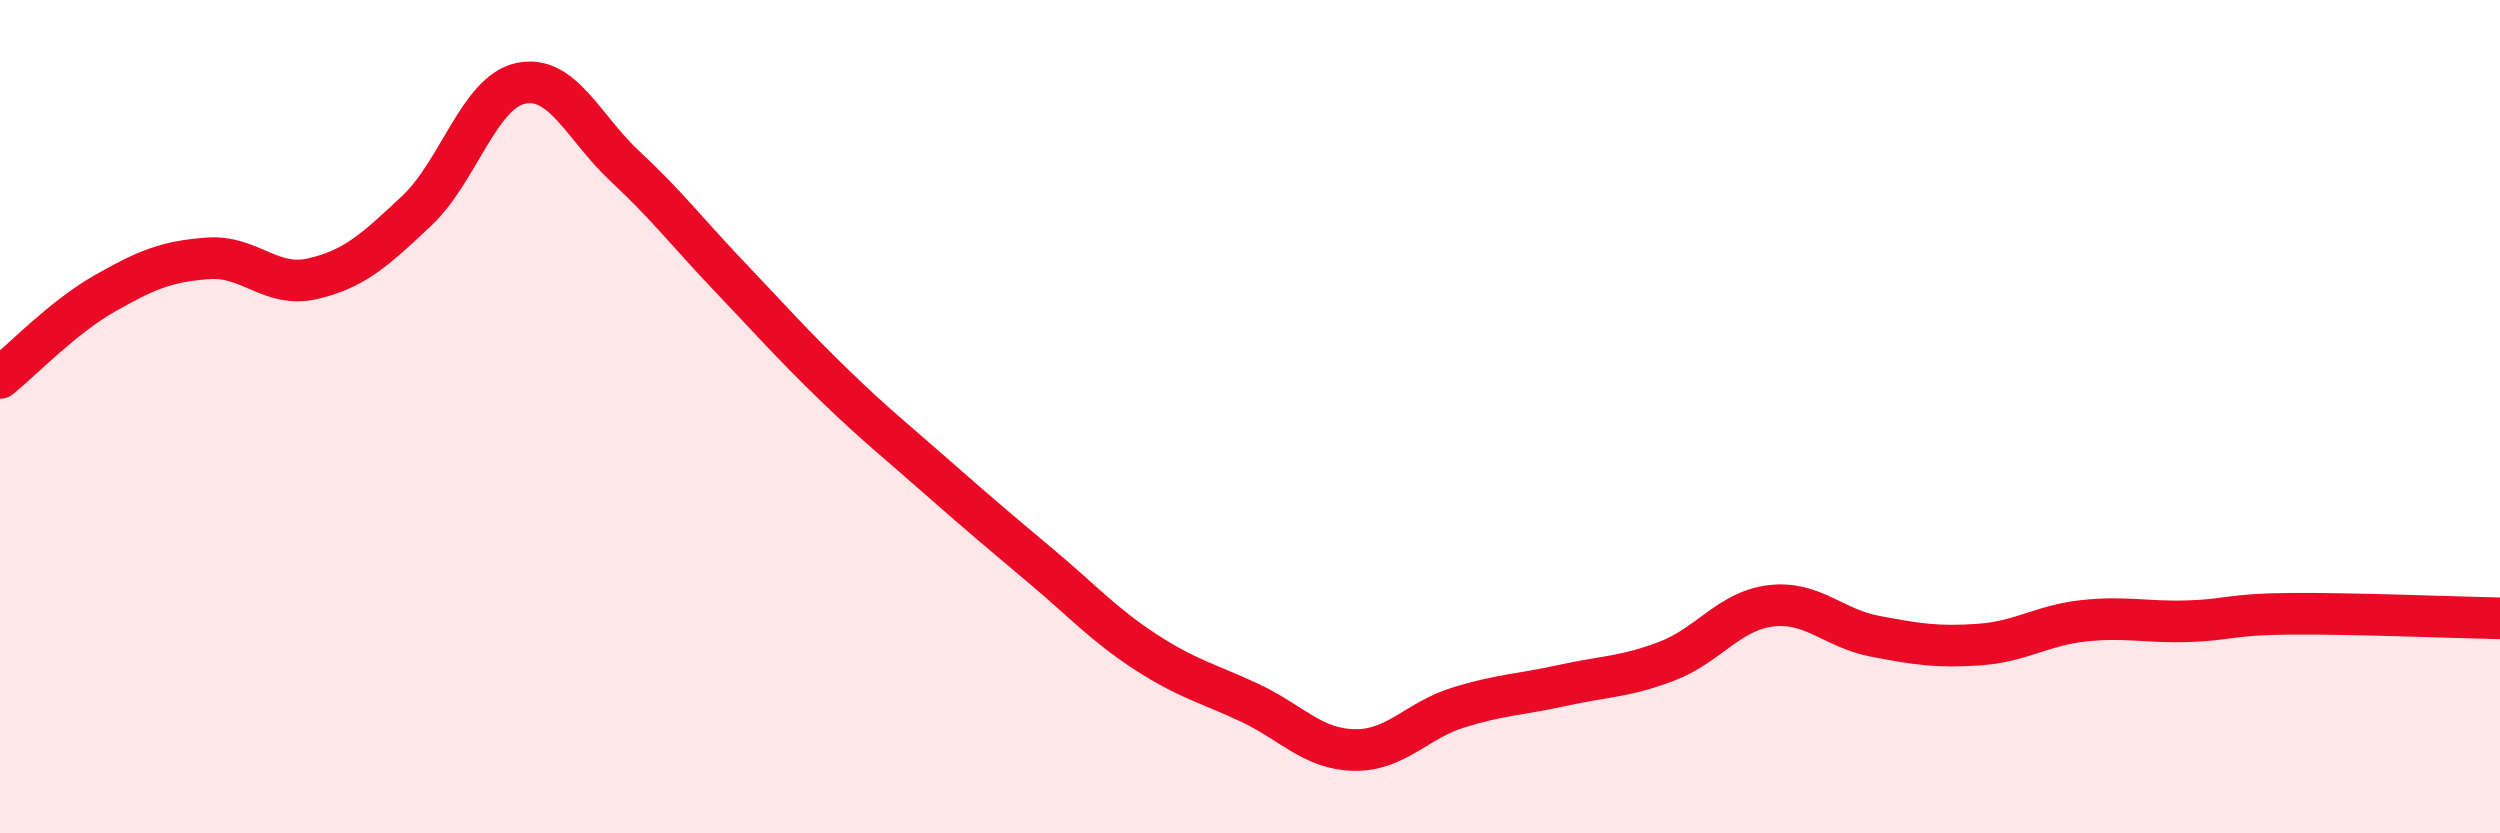
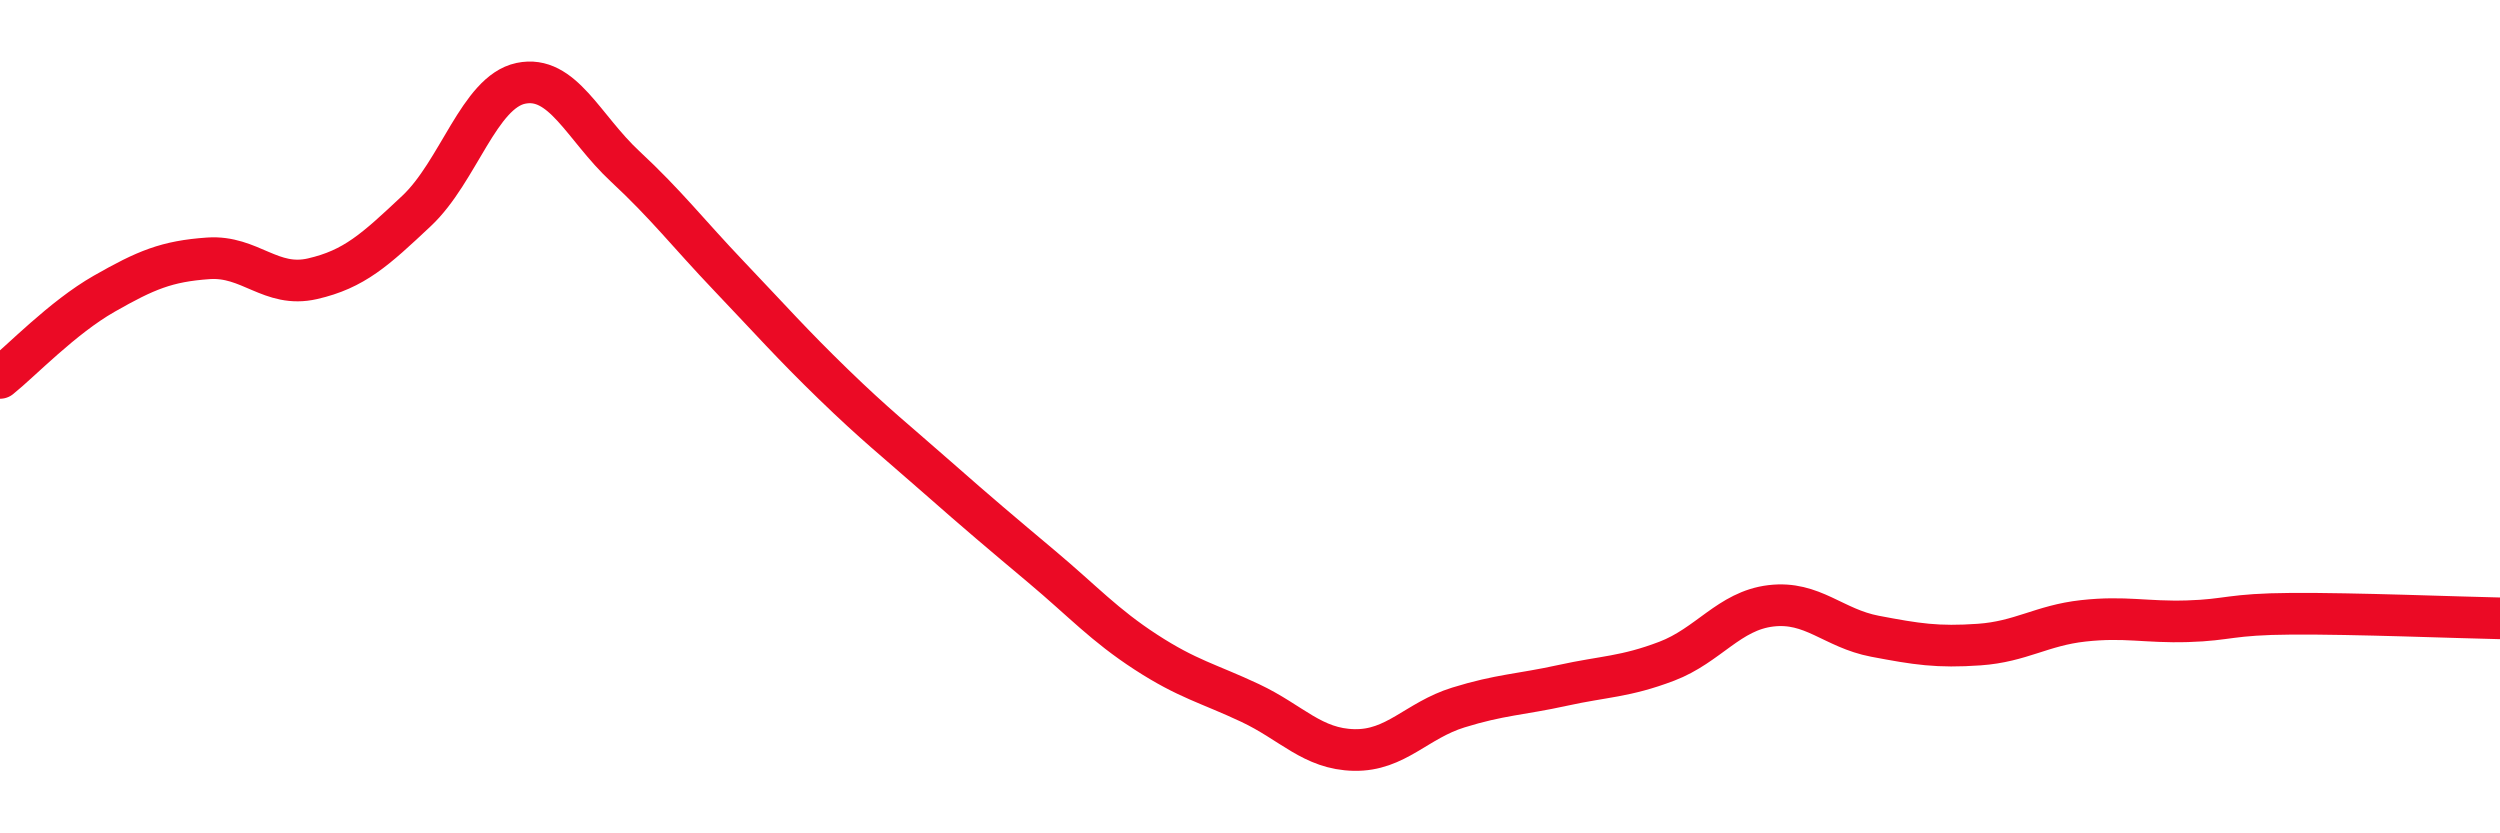
<svg xmlns="http://www.w3.org/2000/svg" width="60" height="20" viewBox="0 0 60 20">
-   <path d="M 0,9.07 C 0.5,8.67 1.5,7.62 2.5,7.05 C 3.5,6.48 4,6.27 5,6.2 C 6,6.13 6.5,6.92 7.5,6.69 C 8.5,6.46 9,6 10,5.06 C 11,4.12 11.5,2.21 12.5,2 C 13.5,1.79 14,3.06 15,3.99 C 16,4.92 16.5,5.58 17.5,6.63 C 18.5,7.68 19,8.25 20,9.22 C 21,10.19 21.5,10.58 22.5,11.46 C 23.5,12.34 24,12.76 25,13.6 C 26,14.44 26.5,15 27.5,15.65 C 28.5,16.3 29,16.4 30,16.87 C 31,17.34 31.5,17.98 32.5,18 C 33.5,18.02 34,17.29 35,16.98 C 36,16.67 36.5,16.67 37.5,16.45 C 38.5,16.23 39,16.25 40,15.87 C 41,15.49 41.5,14.66 42.5,14.54 C 43.5,14.42 44,15.08 45,15.27 C 46,15.46 46.5,15.54 47.5,15.47 C 48.5,15.4 49,15.01 50,14.9 C 51,14.79 51.5,14.94 52.5,14.91 C 53.5,14.88 53.5,14.74 55,14.73 C 56.5,14.72 59,14.82 60,14.84L60 20L0 20Z" fill="#EB0A25" opacity="0.1" stroke-linecap="round" stroke-linejoin="round" />
  <path d="M 0,9.07 C 0.5,8.67 1.5,7.62 2.5,7.05 C 3.5,6.48 4,6.27 5,6.2 C 6,6.13 6.5,6.92 7.5,6.69 C 8.5,6.46 9,6 10,5.06 C 11,4.12 11.5,2.21 12.5,2 C 13.5,1.79 14,3.06 15,3.99 C 16,4.92 16.5,5.58 17.5,6.63 C 18.5,7.68 19,8.25 20,9.22 C 21,10.19 21.5,10.58 22.5,11.46 C 23.5,12.34 24,12.76 25,13.6 C 26,14.44 26.5,15 27.5,15.65 C 28.5,16.3 29,16.4 30,16.87 C 31,17.34 31.5,17.98 32.5,18 C 33.5,18.02 34,17.29 35,16.98 C 36,16.67 36.5,16.67 37.5,16.45 C 38.5,16.23 39,16.25 40,15.87 C 41,15.49 41.5,14.66 42.5,14.54 C 43.5,14.42 44,15.08 45,15.27 C 46,15.46 46.5,15.54 47.5,15.47 C 48.5,15.4 49,15.01 50,14.9 C 51,14.79 51.5,14.94 52.5,14.91 C 53.5,14.88 53.5,14.74 55,14.73 C 56.5,14.72 59,14.82 60,14.84" stroke="#EB0A25" stroke-width="1" fill="none" stroke-linecap="round" stroke-linejoin="round" />
</svg>